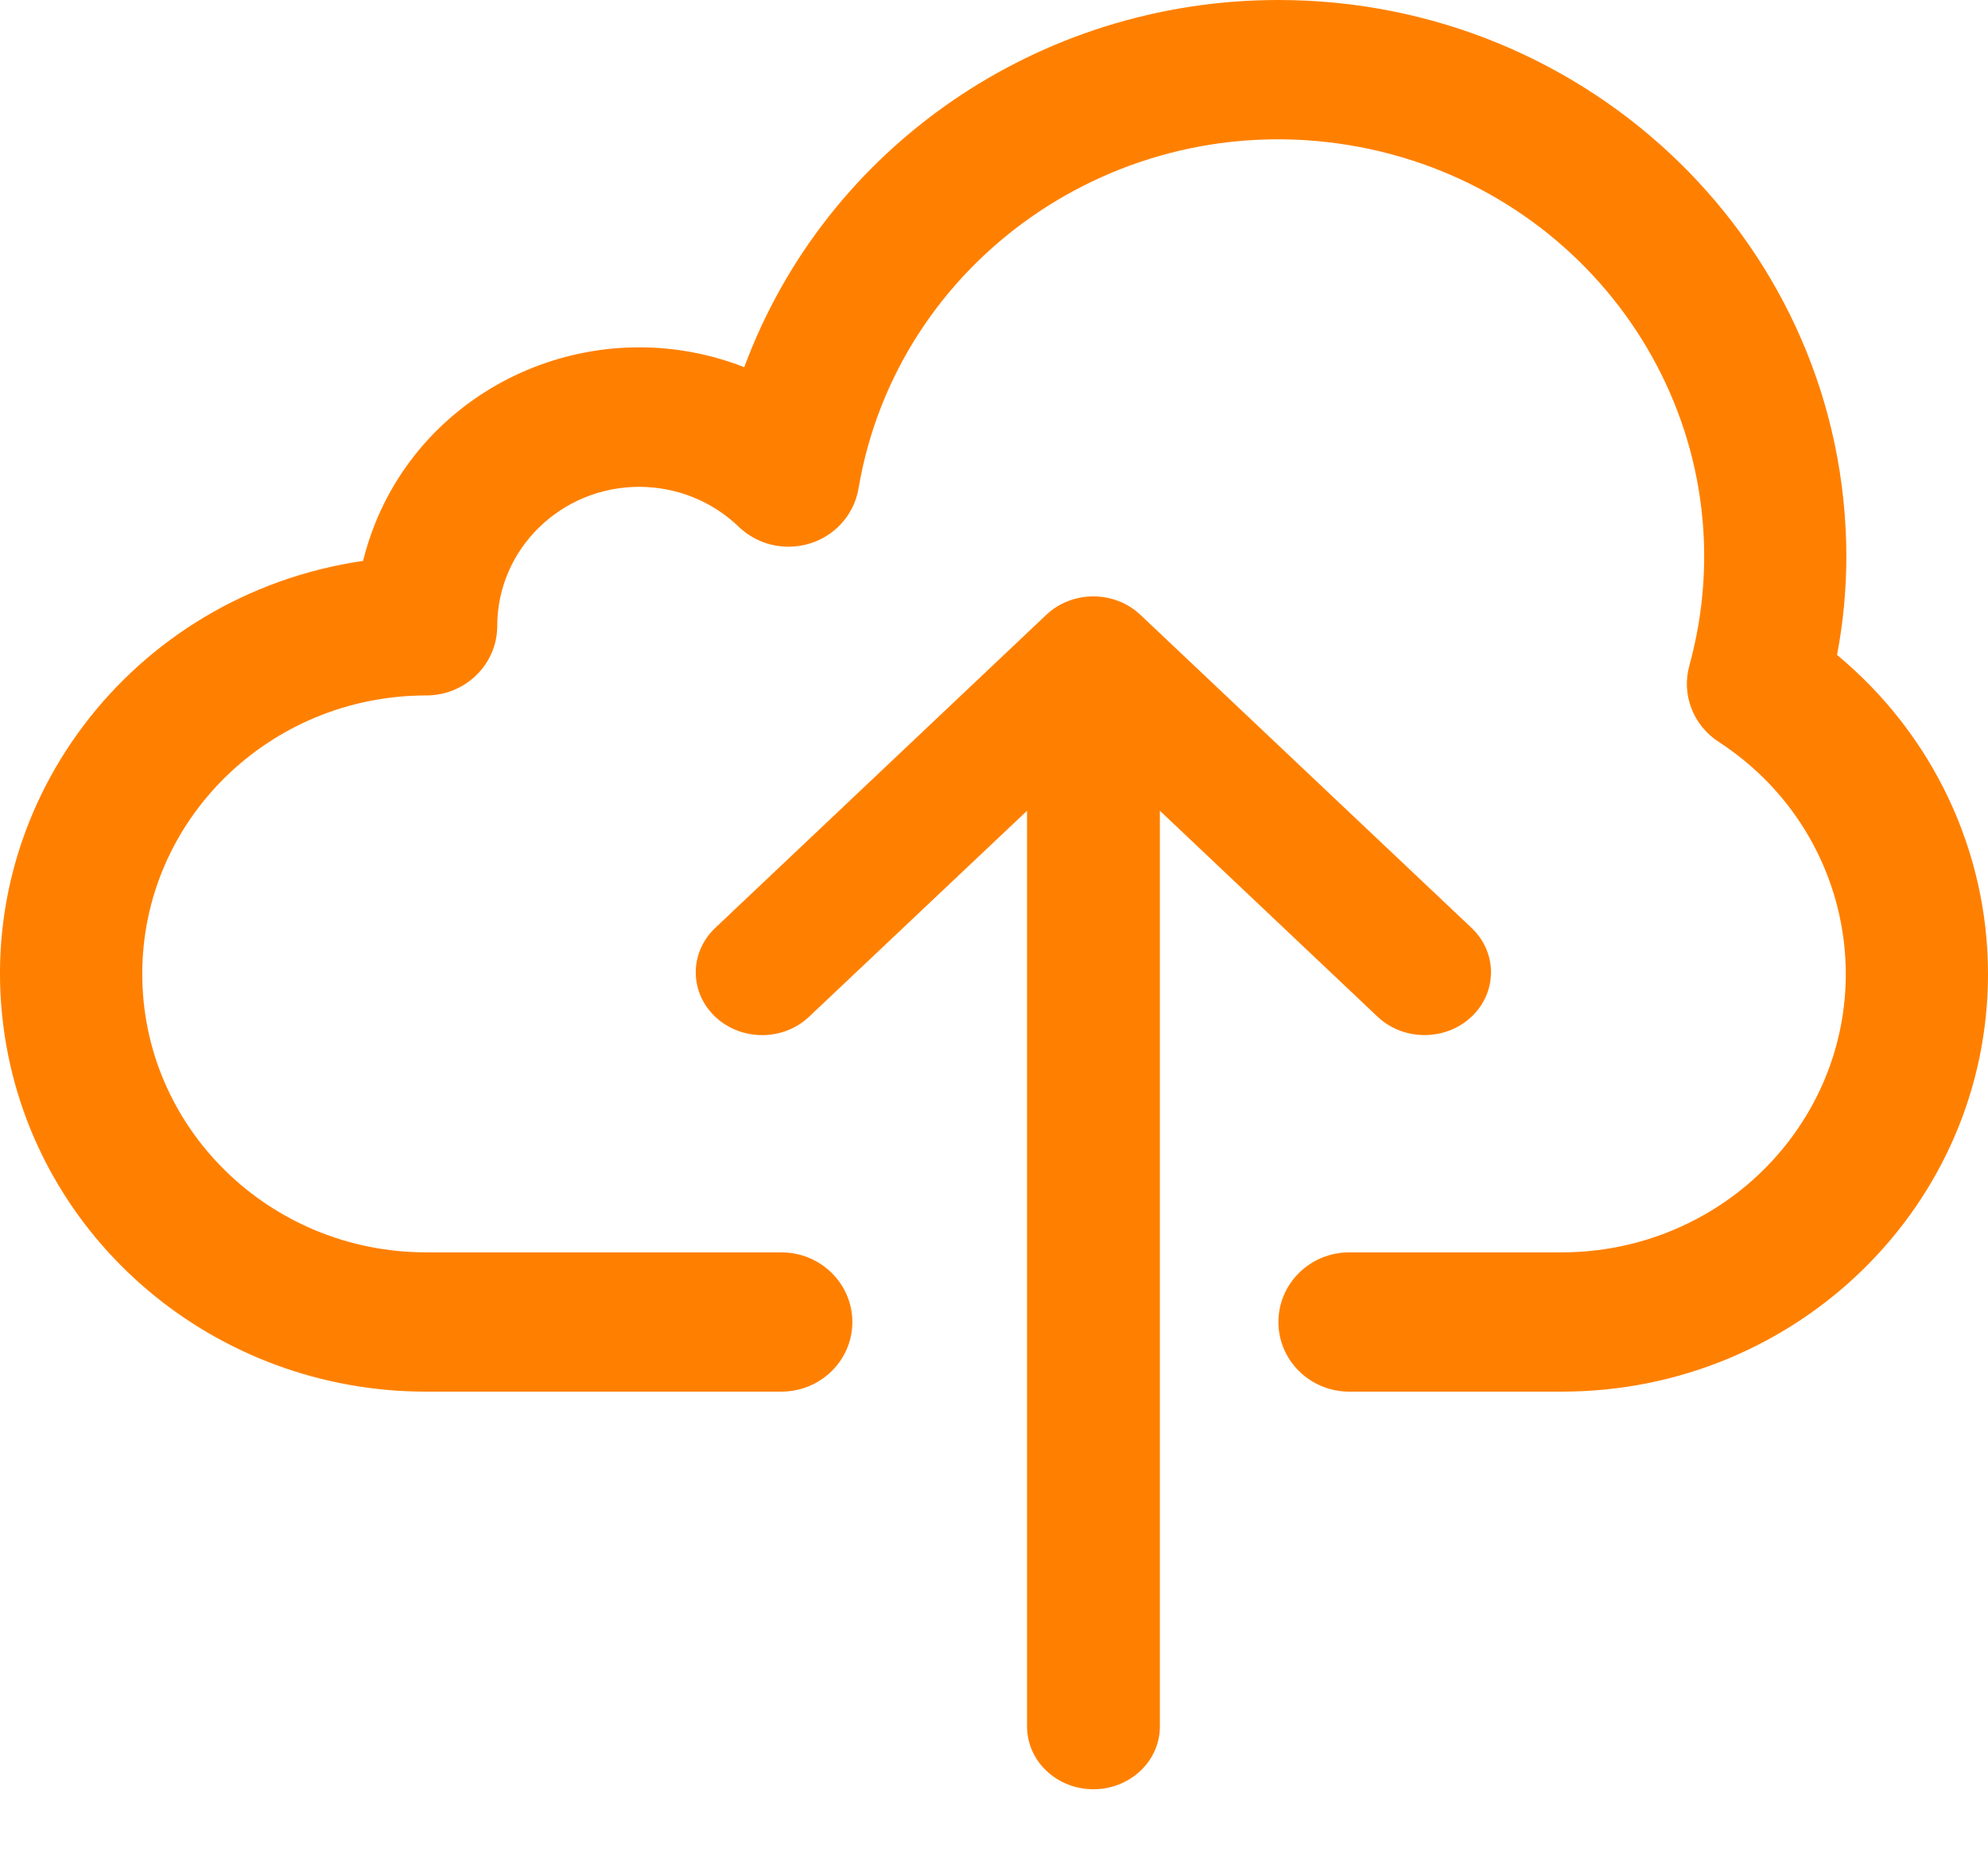
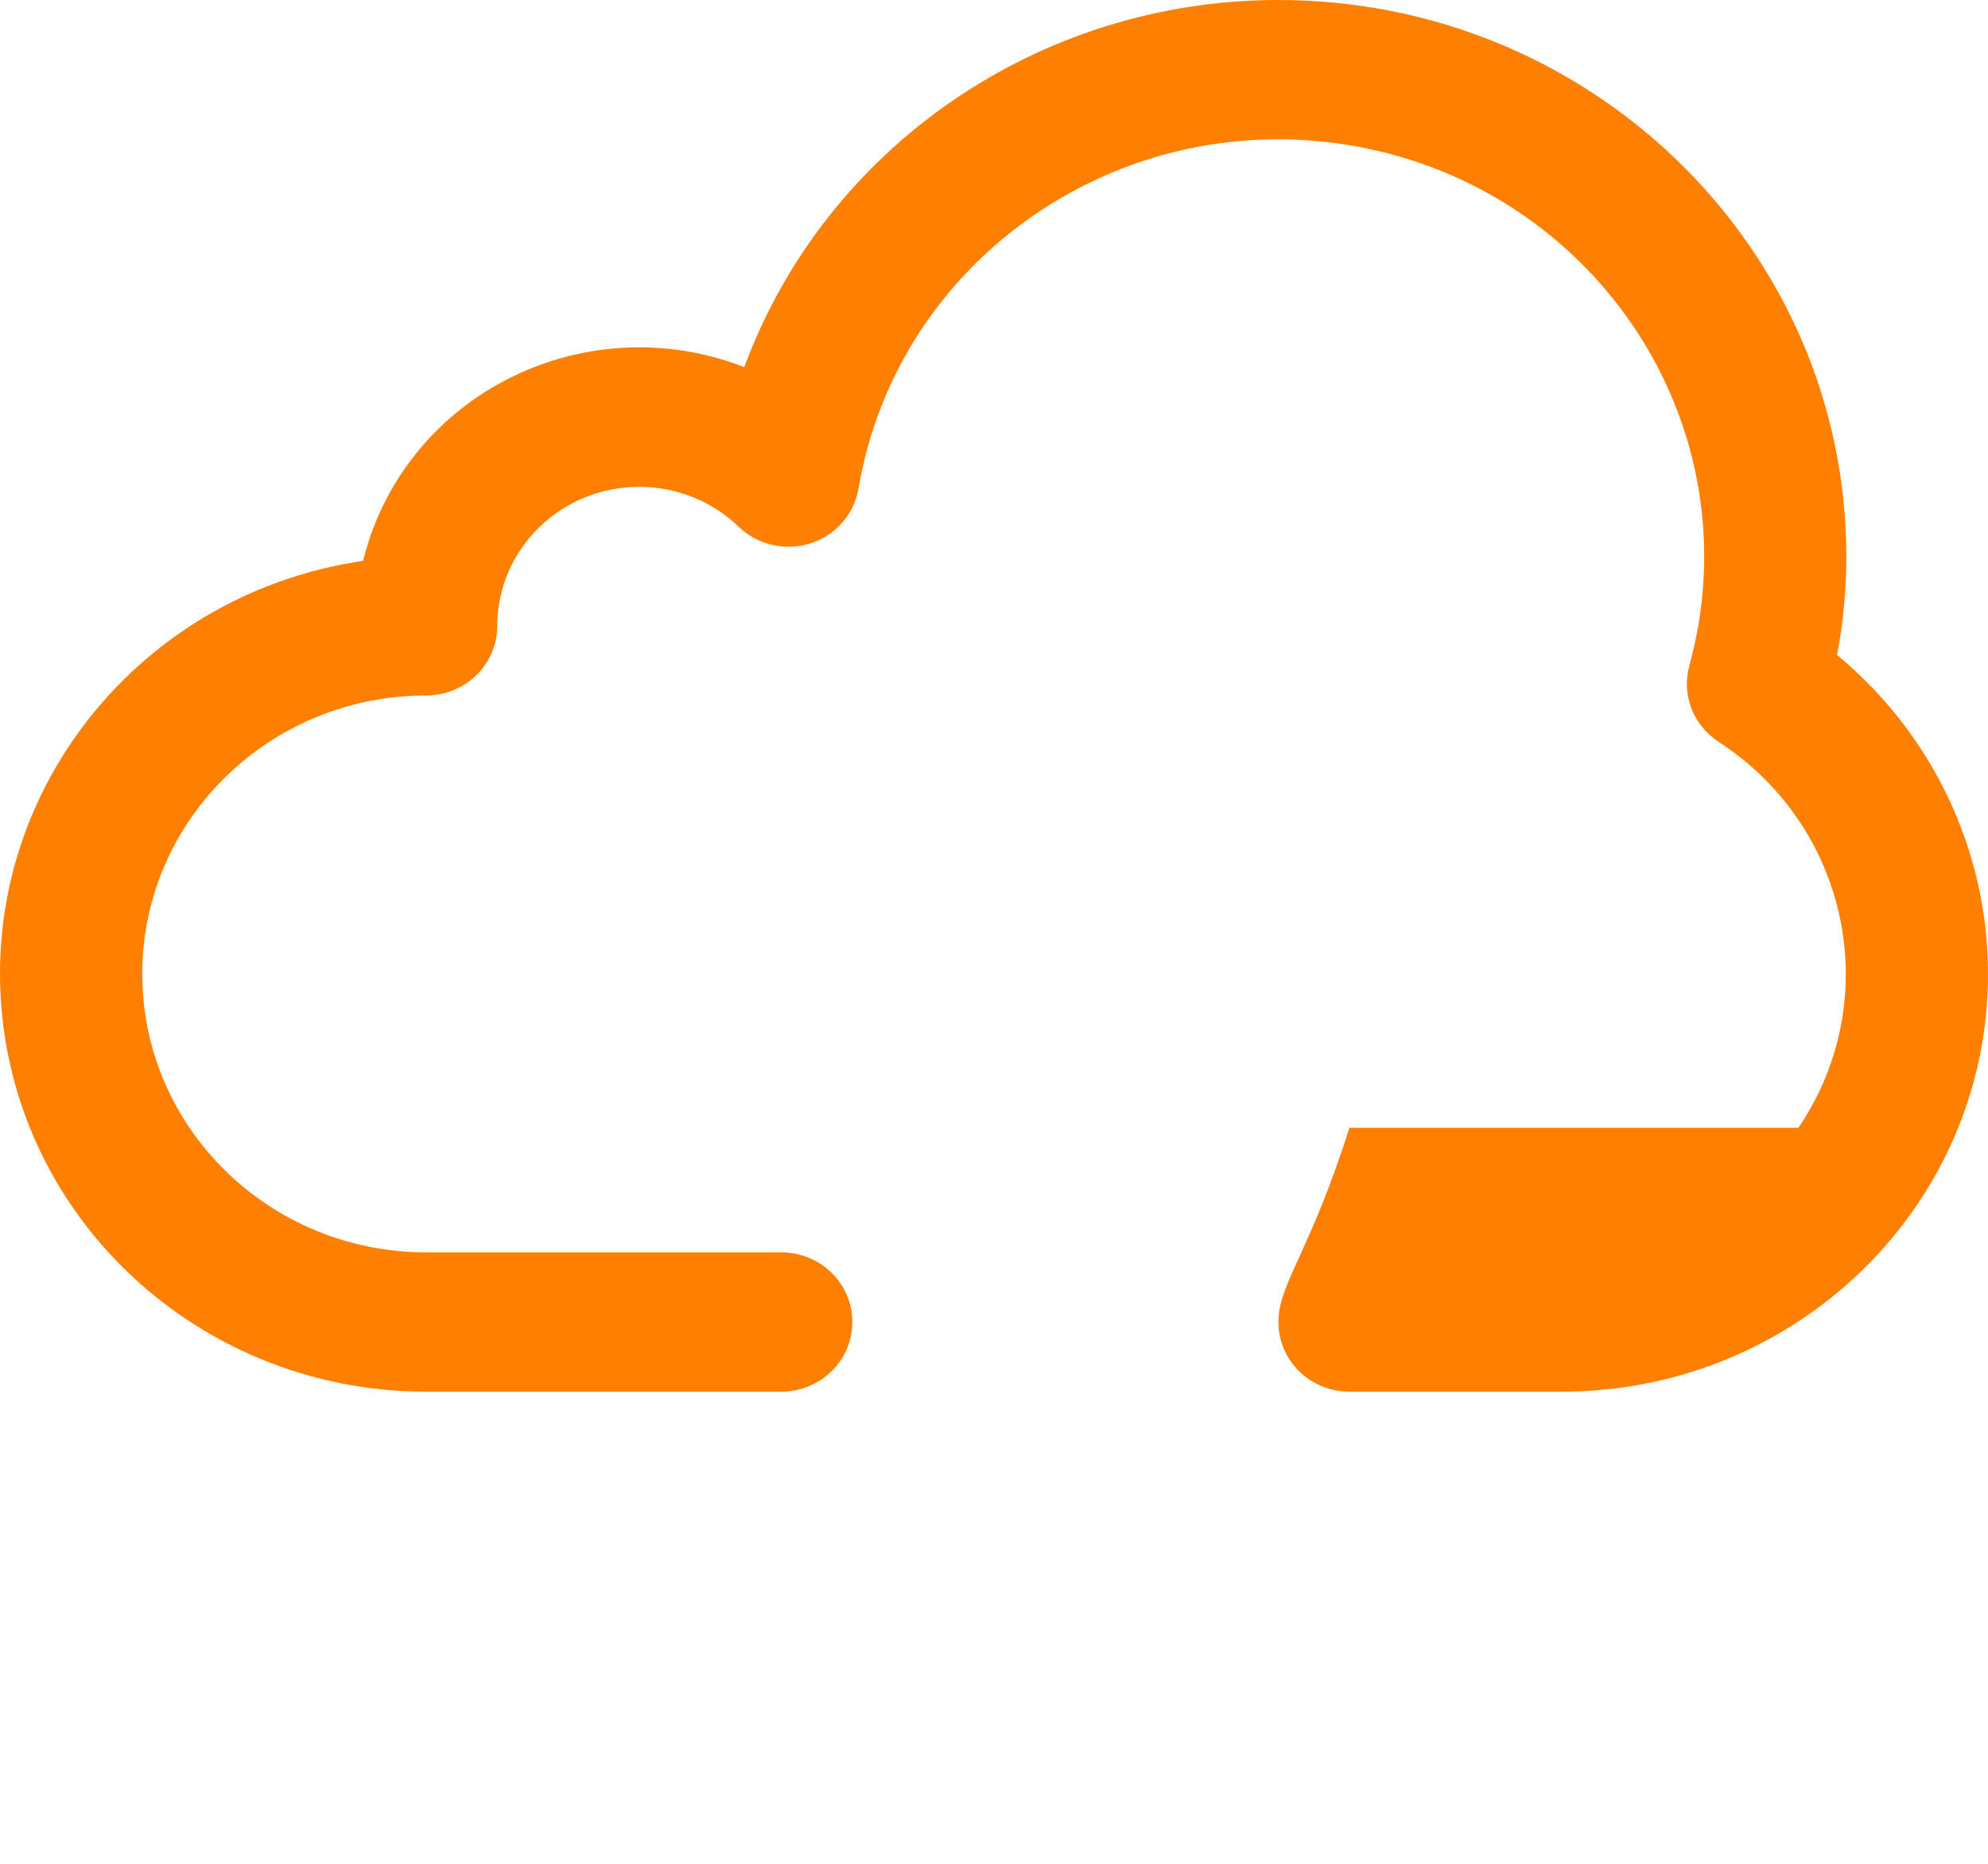
<svg xmlns="http://www.w3.org/2000/svg" width="16" height="15" viewBox="0 0 16 15" fill="none">
-   <path d="M14.785 5.271C14.835 5.009 14.86 4.743 14.86 4.477C14.857 2.001 12.808 -0.003 10.283 3.26229e-06C8.361 0.002 6.646 1.183 5.99 2.955C4.817 2.497 3.488 3.058 3.021 4.208C2.981 4.307 2.948 4.41 2.922 4.514C1.049 4.788 -0.242 6.499 0.038 8.336C0.289 9.982 1.732 11.201 3.431 11.2H6.288C6.604 11.2 6.86 10.949 6.86 10.64C6.86 10.33 6.604 10.079 6.288 10.079H3.431C2.168 10.079 1.145 9.076 1.145 7.838C1.145 6.601 2.168 5.597 3.431 5.597C3.746 5.597 4.002 5.346 4.002 5.037C4.003 4.418 4.516 3.917 5.147 3.918C5.446 3.919 5.732 4.034 5.945 4.239C6.17 4.456 6.532 4.453 6.753 4.233C6.837 4.15 6.891 4.044 6.91 3.929C7.221 2.1 8.985 0.863 10.851 1.167C12.717 1.471 13.979 3.201 13.669 5.031C13.65 5.14 13.626 5.248 13.597 5.355C13.531 5.588 13.626 5.837 13.833 5.971C14.885 6.655 15.172 8.046 14.474 9.077C14.051 9.702 13.338 10.078 12.574 10.079H10.86C10.544 10.079 10.289 10.33 10.289 10.64C10.289 10.949 10.544 11.2 10.86 11.2H12.574C14.468 11.198 16.002 9.692 16 7.835C15.999 6.847 15.555 5.909 14.785 5.271Z" fill="#ff8000" />
-   <path d="M11.85 7.474L9.178 4.948C9.128 4.901 9.069 4.863 9.004 4.838C8.873 4.787 8.726 4.787 8.595 4.838C8.53 4.863 8.471 4.901 8.421 4.948L5.75 7.474C5.545 7.675 5.55 7.995 5.763 8.189C5.97 8.378 6.298 8.378 6.505 8.189L8.266 6.525V13.895C8.266 14.174 8.505 14.4 8.8 14.4C9.095 14.4 9.335 14.174 9.335 13.895V6.525L11.094 8.189C11.306 8.382 11.645 8.377 11.85 8.176C12.05 7.98 12.05 7.67 11.85 7.474Z" fill="#ff8000" />
+   <path d="M14.785 5.271C14.835 5.009 14.86 4.743 14.86 4.477C14.857 2.001 12.808 -0.003 10.283 3.26229e-06C8.361 0.002 6.646 1.183 5.99 2.955C4.817 2.497 3.488 3.058 3.021 4.208C2.981 4.307 2.948 4.41 2.922 4.514C1.049 4.788 -0.242 6.499 0.038 8.336C0.289 9.982 1.732 11.201 3.431 11.2H6.288C6.604 11.2 6.86 10.949 6.86 10.64C6.86 10.33 6.604 10.079 6.288 10.079H3.431C2.168 10.079 1.145 9.076 1.145 7.838C1.145 6.601 2.168 5.597 3.431 5.597C3.746 5.597 4.002 5.346 4.002 5.037C4.003 4.418 4.516 3.917 5.147 3.918C5.446 3.919 5.732 4.034 5.945 4.239C6.17 4.456 6.532 4.453 6.753 4.233C6.837 4.15 6.891 4.044 6.91 3.929C7.221 2.1 8.985 0.863 10.851 1.167C12.717 1.471 13.979 3.201 13.669 5.031C13.65 5.14 13.626 5.248 13.597 5.355C13.531 5.588 13.626 5.837 13.833 5.971C14.885 6.655 15.172 8.046 14.474 9.077H10.86C10.544 10.079 10.289 10.33 10.289 10.64C10.289 10.949 10.544 11.2 10.86 11.2H12.574C14.468 11.198 16.002 9.692 16 7.835C15.999 6.847 15.555 5.909 14.785 5.271Z" fill="#ff8000" />
</svg>